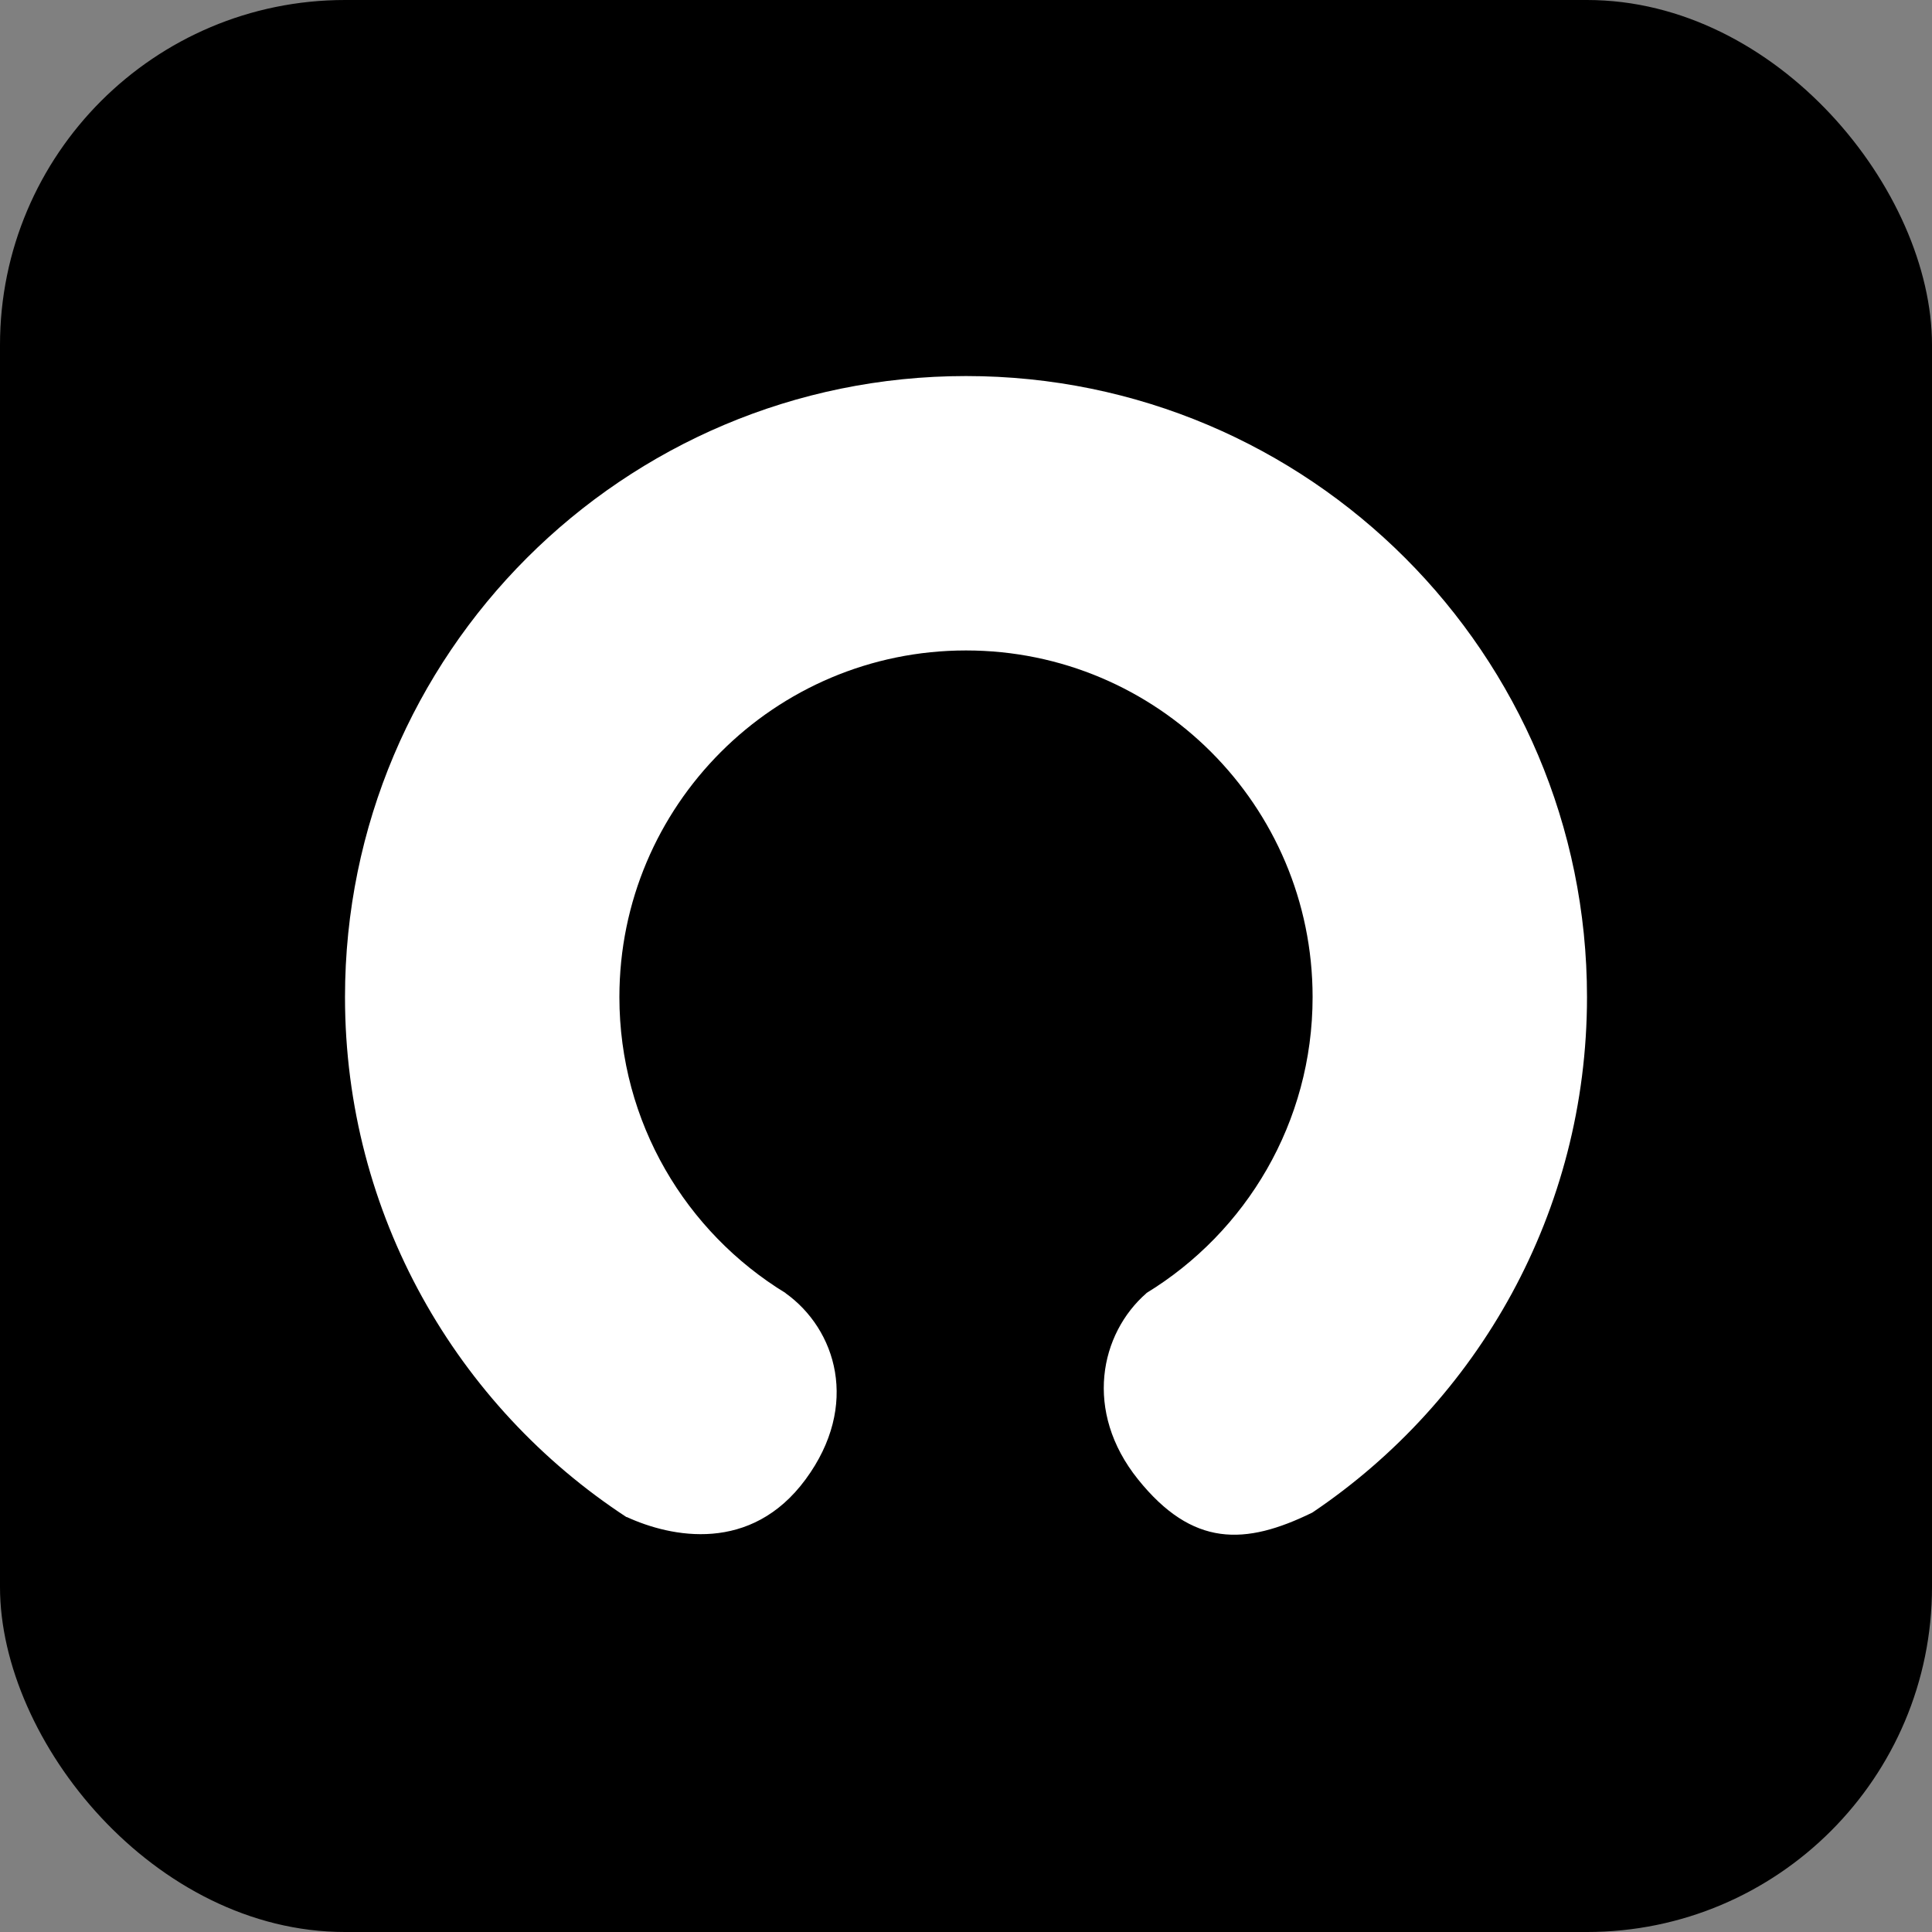
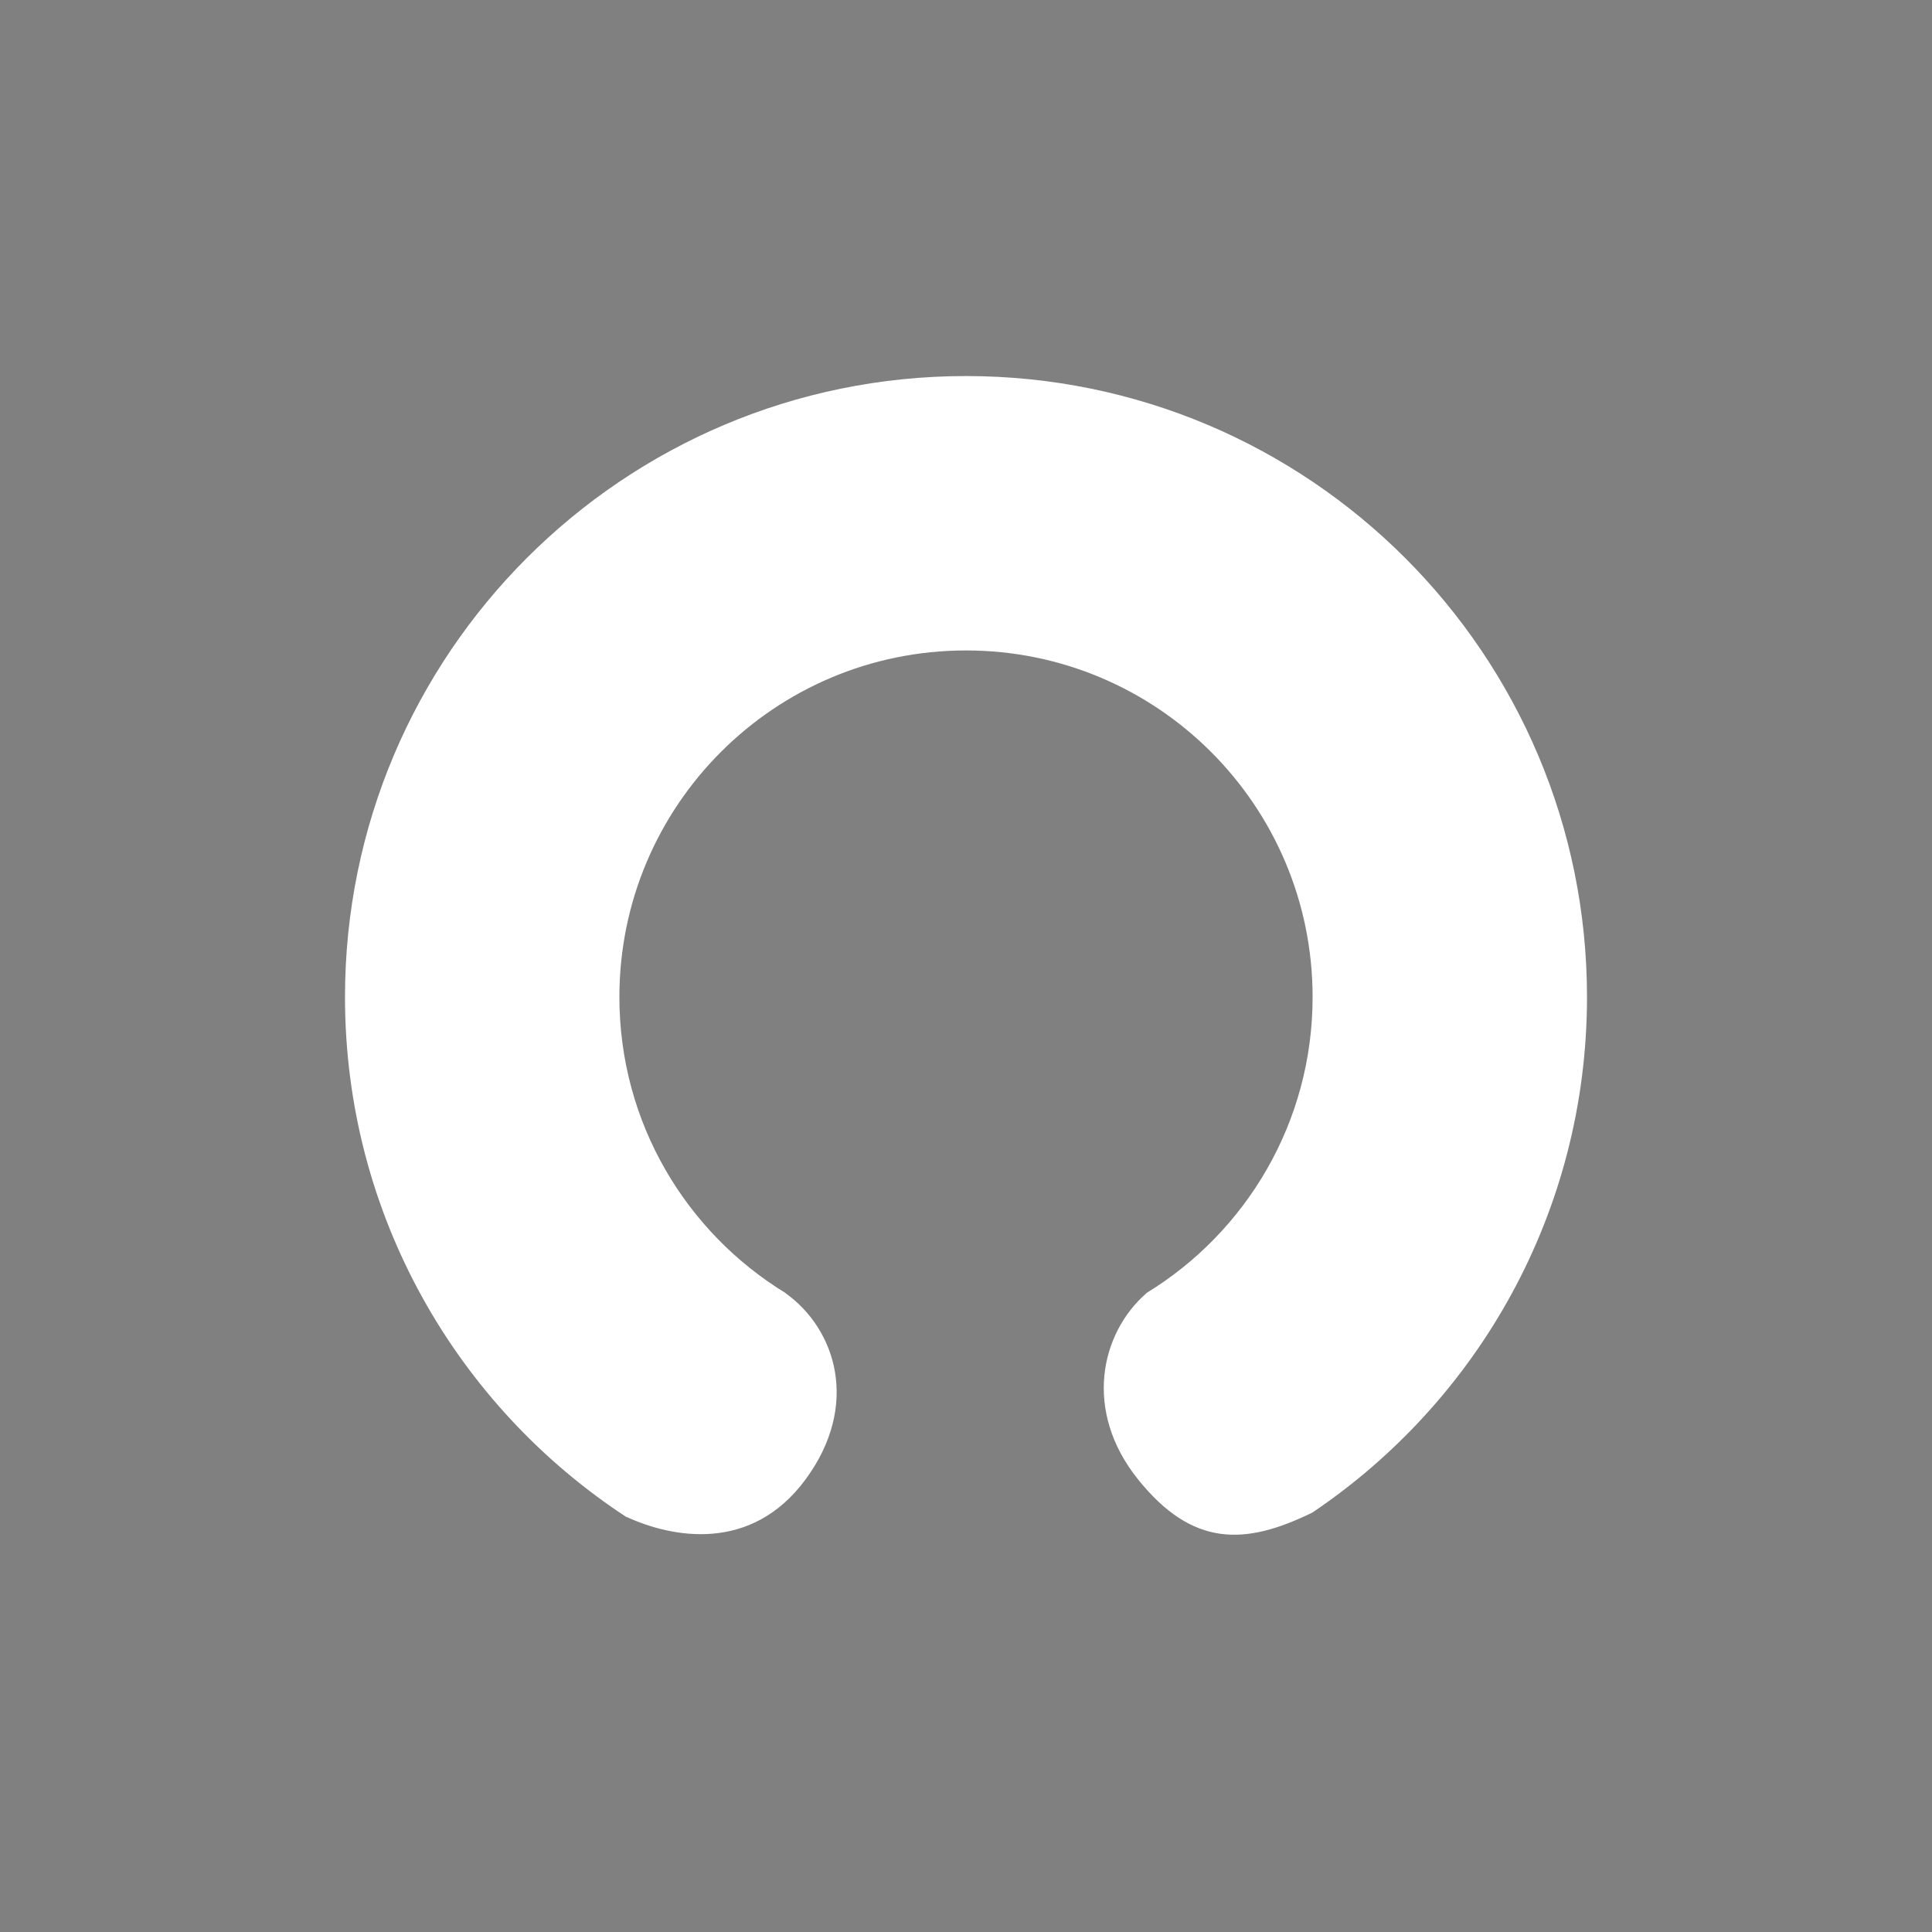
<svg xmlns="http://www.w3.org/2000/svg" width="280" height="280" viewBox="0 0 280 280" fill="none">
  <rect x="0" y="0" width="280" height="280" fill="#808080" stroke="none" />
  <g id="æµè§å¨icon">
-     <rect width="280" height="280" rx="50" fill="black" />
    <g id="Group 443">
      <g id="Group 441">
        <g id="Group 24">
          <g id="logo">
            <path id="Subtract" fill-rule="evenodd" clip-rule="evenodd" d="M90.81 219.881C66.237 203.812 50 176.052 50 144.5C50 94.794 90.294 54.5 140 54.5C189.706 54.5 230 94.794 230 144.5C230 175.619 214.207 203.048 190.198 219.211C180.453 223.987 172.838 224.247 164.927 214.397C157.012 204.542 159.426 193.264 166.163 187.406H166.136C180.586 178.585 190.232 162.669 190.232 144.5C190.232 116.758 167.742 94.268 140 94.268C112.257 94.268 89.767 116.758 89.767 144.5C89.767 162.669 99.413 178.585 113.864 187.406H113.837C121.163 192.639 124.667 203.647 116.756 214.397C108.846 225.148 97.306 222.835 90.814 219.848L90.81 219.881Z" fill="white" />
          </g>
        </g>
      </g>
    </g>
  </g>
</svg>